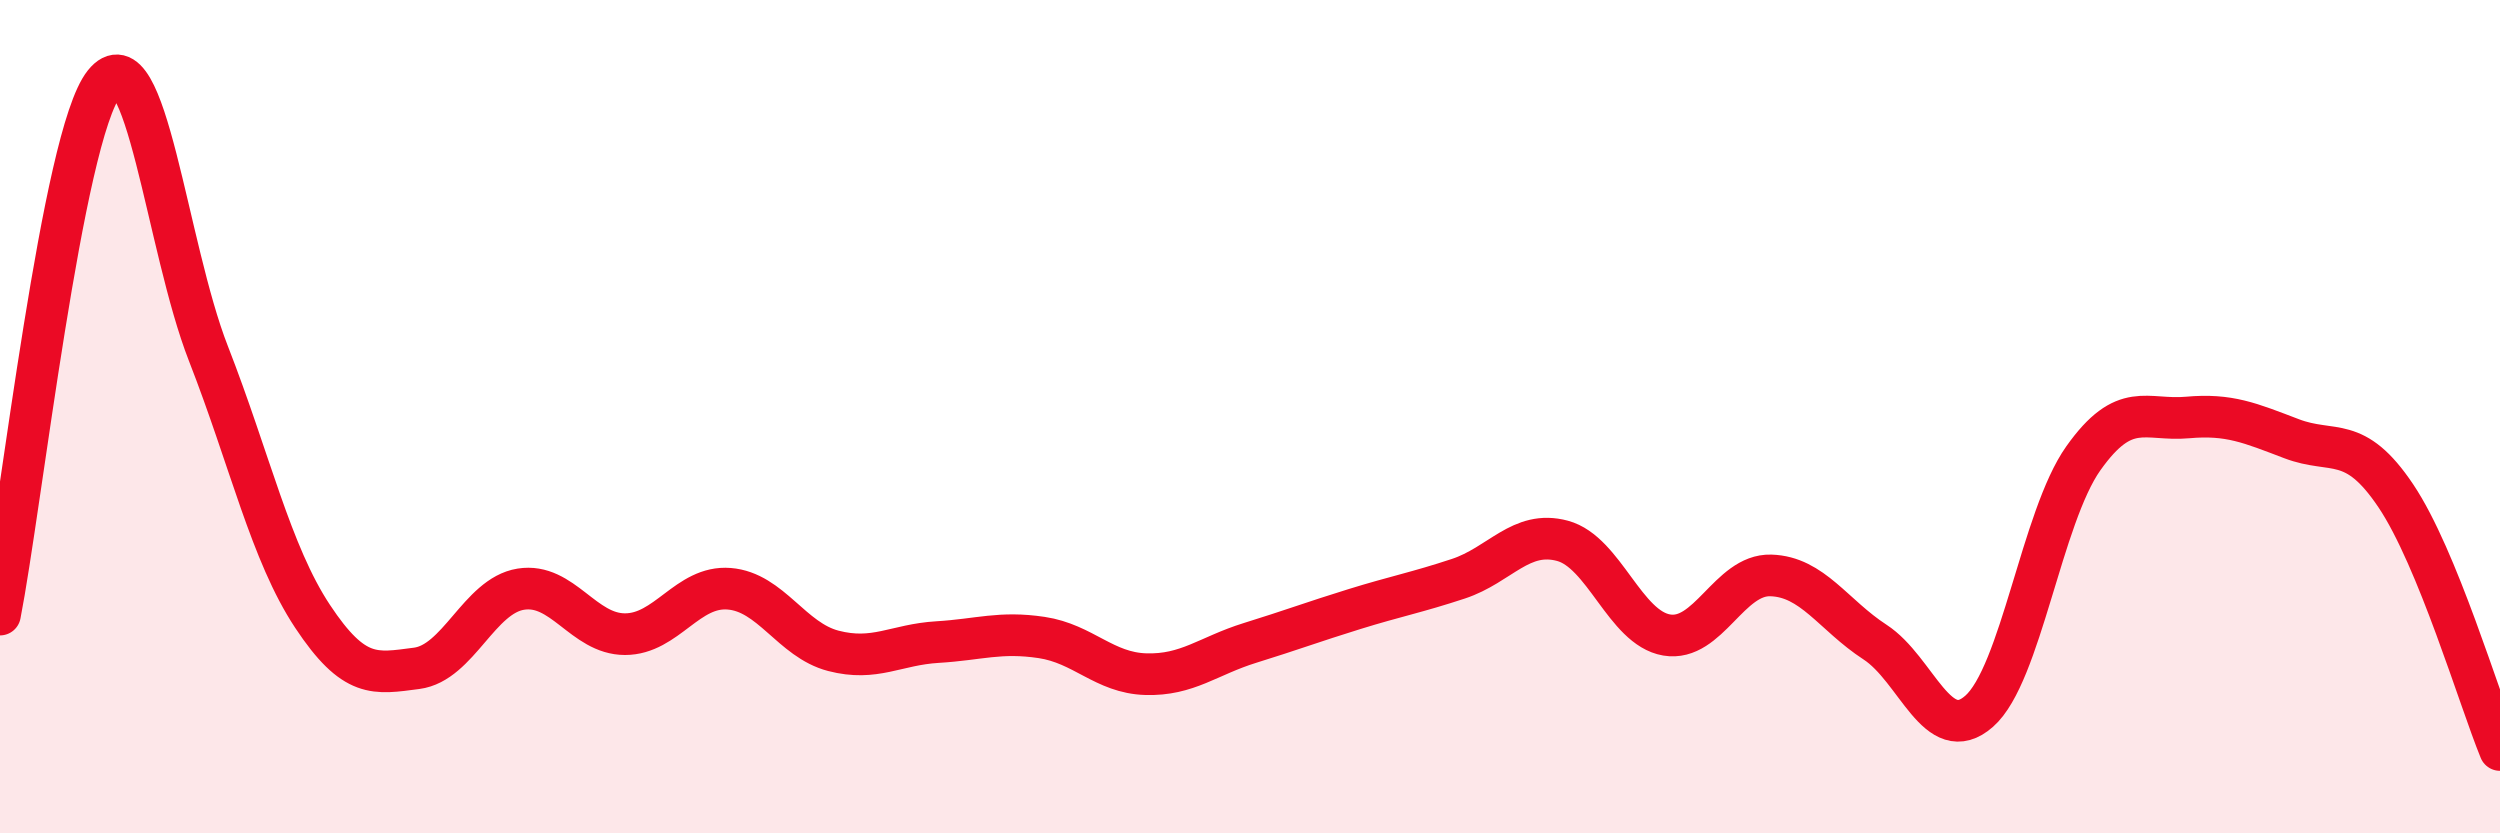
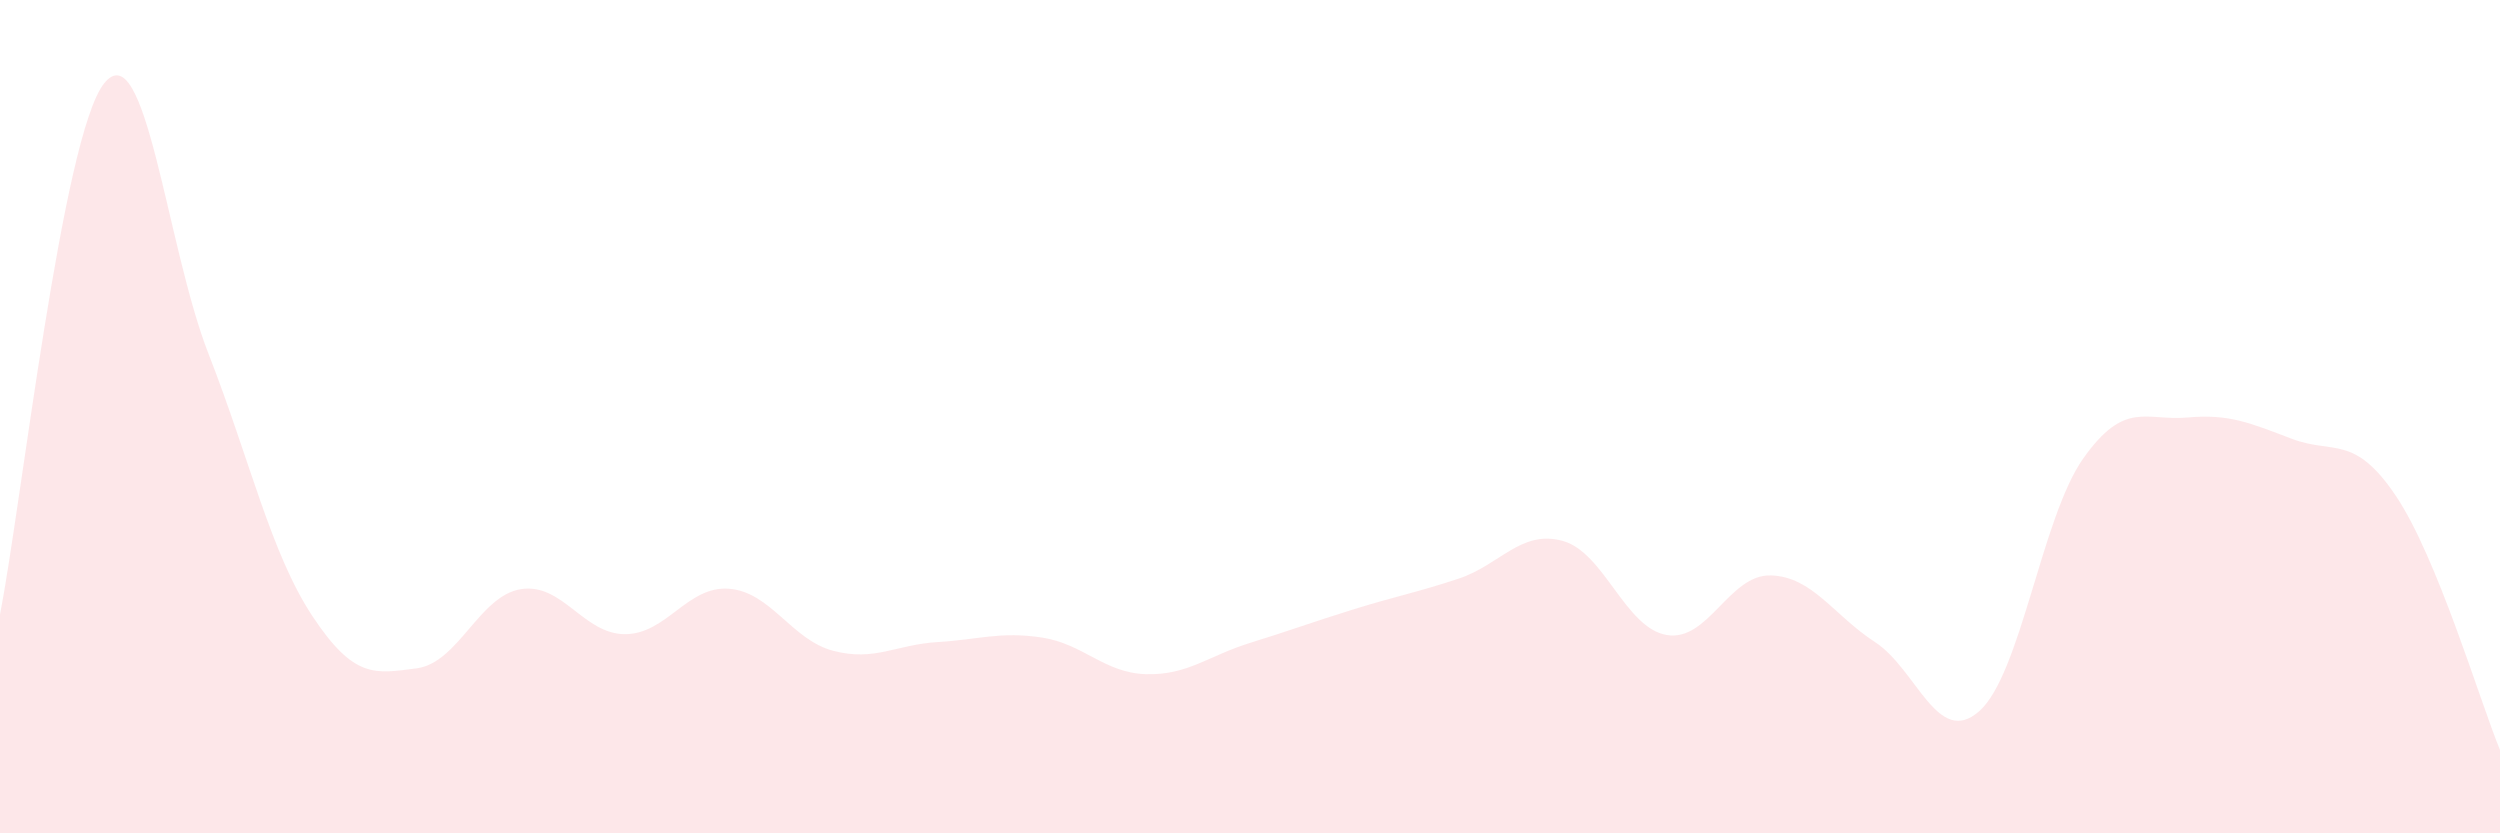
<svg xmlns="http://www.w3.org/2000/svg" width="60" height="20" viewBox="0 0 60 20">
  <path d="M 0,14.75 C 0.5,12.2 1.5,3.25 2.5,2 C 3.5,0.75 4,5.92 5,8.48 C 6,11.04 6.5,13.28 7.5,14.79 C 8.5,16.3 9,16.17 10,16.04 C 11,15.91 11.5,14.3 12.5,14.14 C 13.5,13.98 14,15.22 15,15.22 C 16,15.22 16.5,14.05 17.5,14.13 C 18.5,14.21 19,15.36 20,15.62 C 21,15.88 21.5,15.47 22.5,15.41 C 23.5,15.35 24,15.15 25,15.3 C 26,15.45 26.5,16.15 27.5,16.18 C 28.5,16.21 29,15.74 30,15.43 C 31,15.12 31.5,14.93 32.5,14.62 C 33.5,14.31 34,14.22 35,13.89 C 36,13.56 36.5,12.71 37.5,12.98 C 38.5,13.25 39,15.07 40,15.24 C 41,15.41 41.5,13.78 42.5,13.81 C 43.5,13.84 44,14.76 45,15.41 C 46,16.06 46.5,17.95 47.5,17.07 C 48.5,16.19 49,12.41 50,11 C 51,9.59 51.5,10.11 52.5,10.02 C 53.5,9.93 54,10.15 55,10.53 C 56,10.91 56.5,10.41 57.5,11.9 C 58.5,13.39 59.5,16.78 60,18L60 20L0 20Z" fill="#EB0A25" opacity="0.1" stroke-linecap="round" stroke-linejoin="round" />
-   <path d="M 0,14.75 C 0.5,12.2 1.5,3.25 2.5,2 C 3.5,0.75 4,5.92 5,8.48 C 6,11.04 6.5,13.28 7.5,14.79 C 8.5,16.3 9,16.17 10,16.04 C 11,15.91 11.5,14.3 12.5,14.14 C 13.5,13.98 14,15.22 15,15.22 C 16,15.22 16.5,14.05 17.5,14.13 C 18.5,14.21 19,15.36 20,15.62 C 21,15.88 21.5,15.47 22.5,15.41 C 23.5,15.35 24,15.15 25,15.3 C 26,15.45 26.5,16.15 27.5,16.18 C 28.5,16.21 29,15.74 30,15.43 C 31,15.12 31.5,14.93 32.5,14.62 C 33.5,14.31 34,14.22 35,13.89 C 36,13.56 36.5,12.71 37.5,12.98 C 38.5,13.25 39,15.07 40,15.24 C 41,15.41 41.5,13.78 42.5,13.81 C 43.5,13.84 44,14.76 45,15.41 C 46,16.06 46.5,17.95 47.5,17.07 C 48.5,16.19 49,12.41 50,11 C 51,9.59 51.5,10.11 52.5,10.02 C 53.5,9.93 54,10.15 55,10.53 C 56,10.91 56.5,10.41 57.5,11.9 C 58.5,13.39 59.5,16.78 60,18" stroke="#EB0A25" stroke-width="1" fill="none" stroke-linecap="round" stroke-linejoin="round" />
</svg>